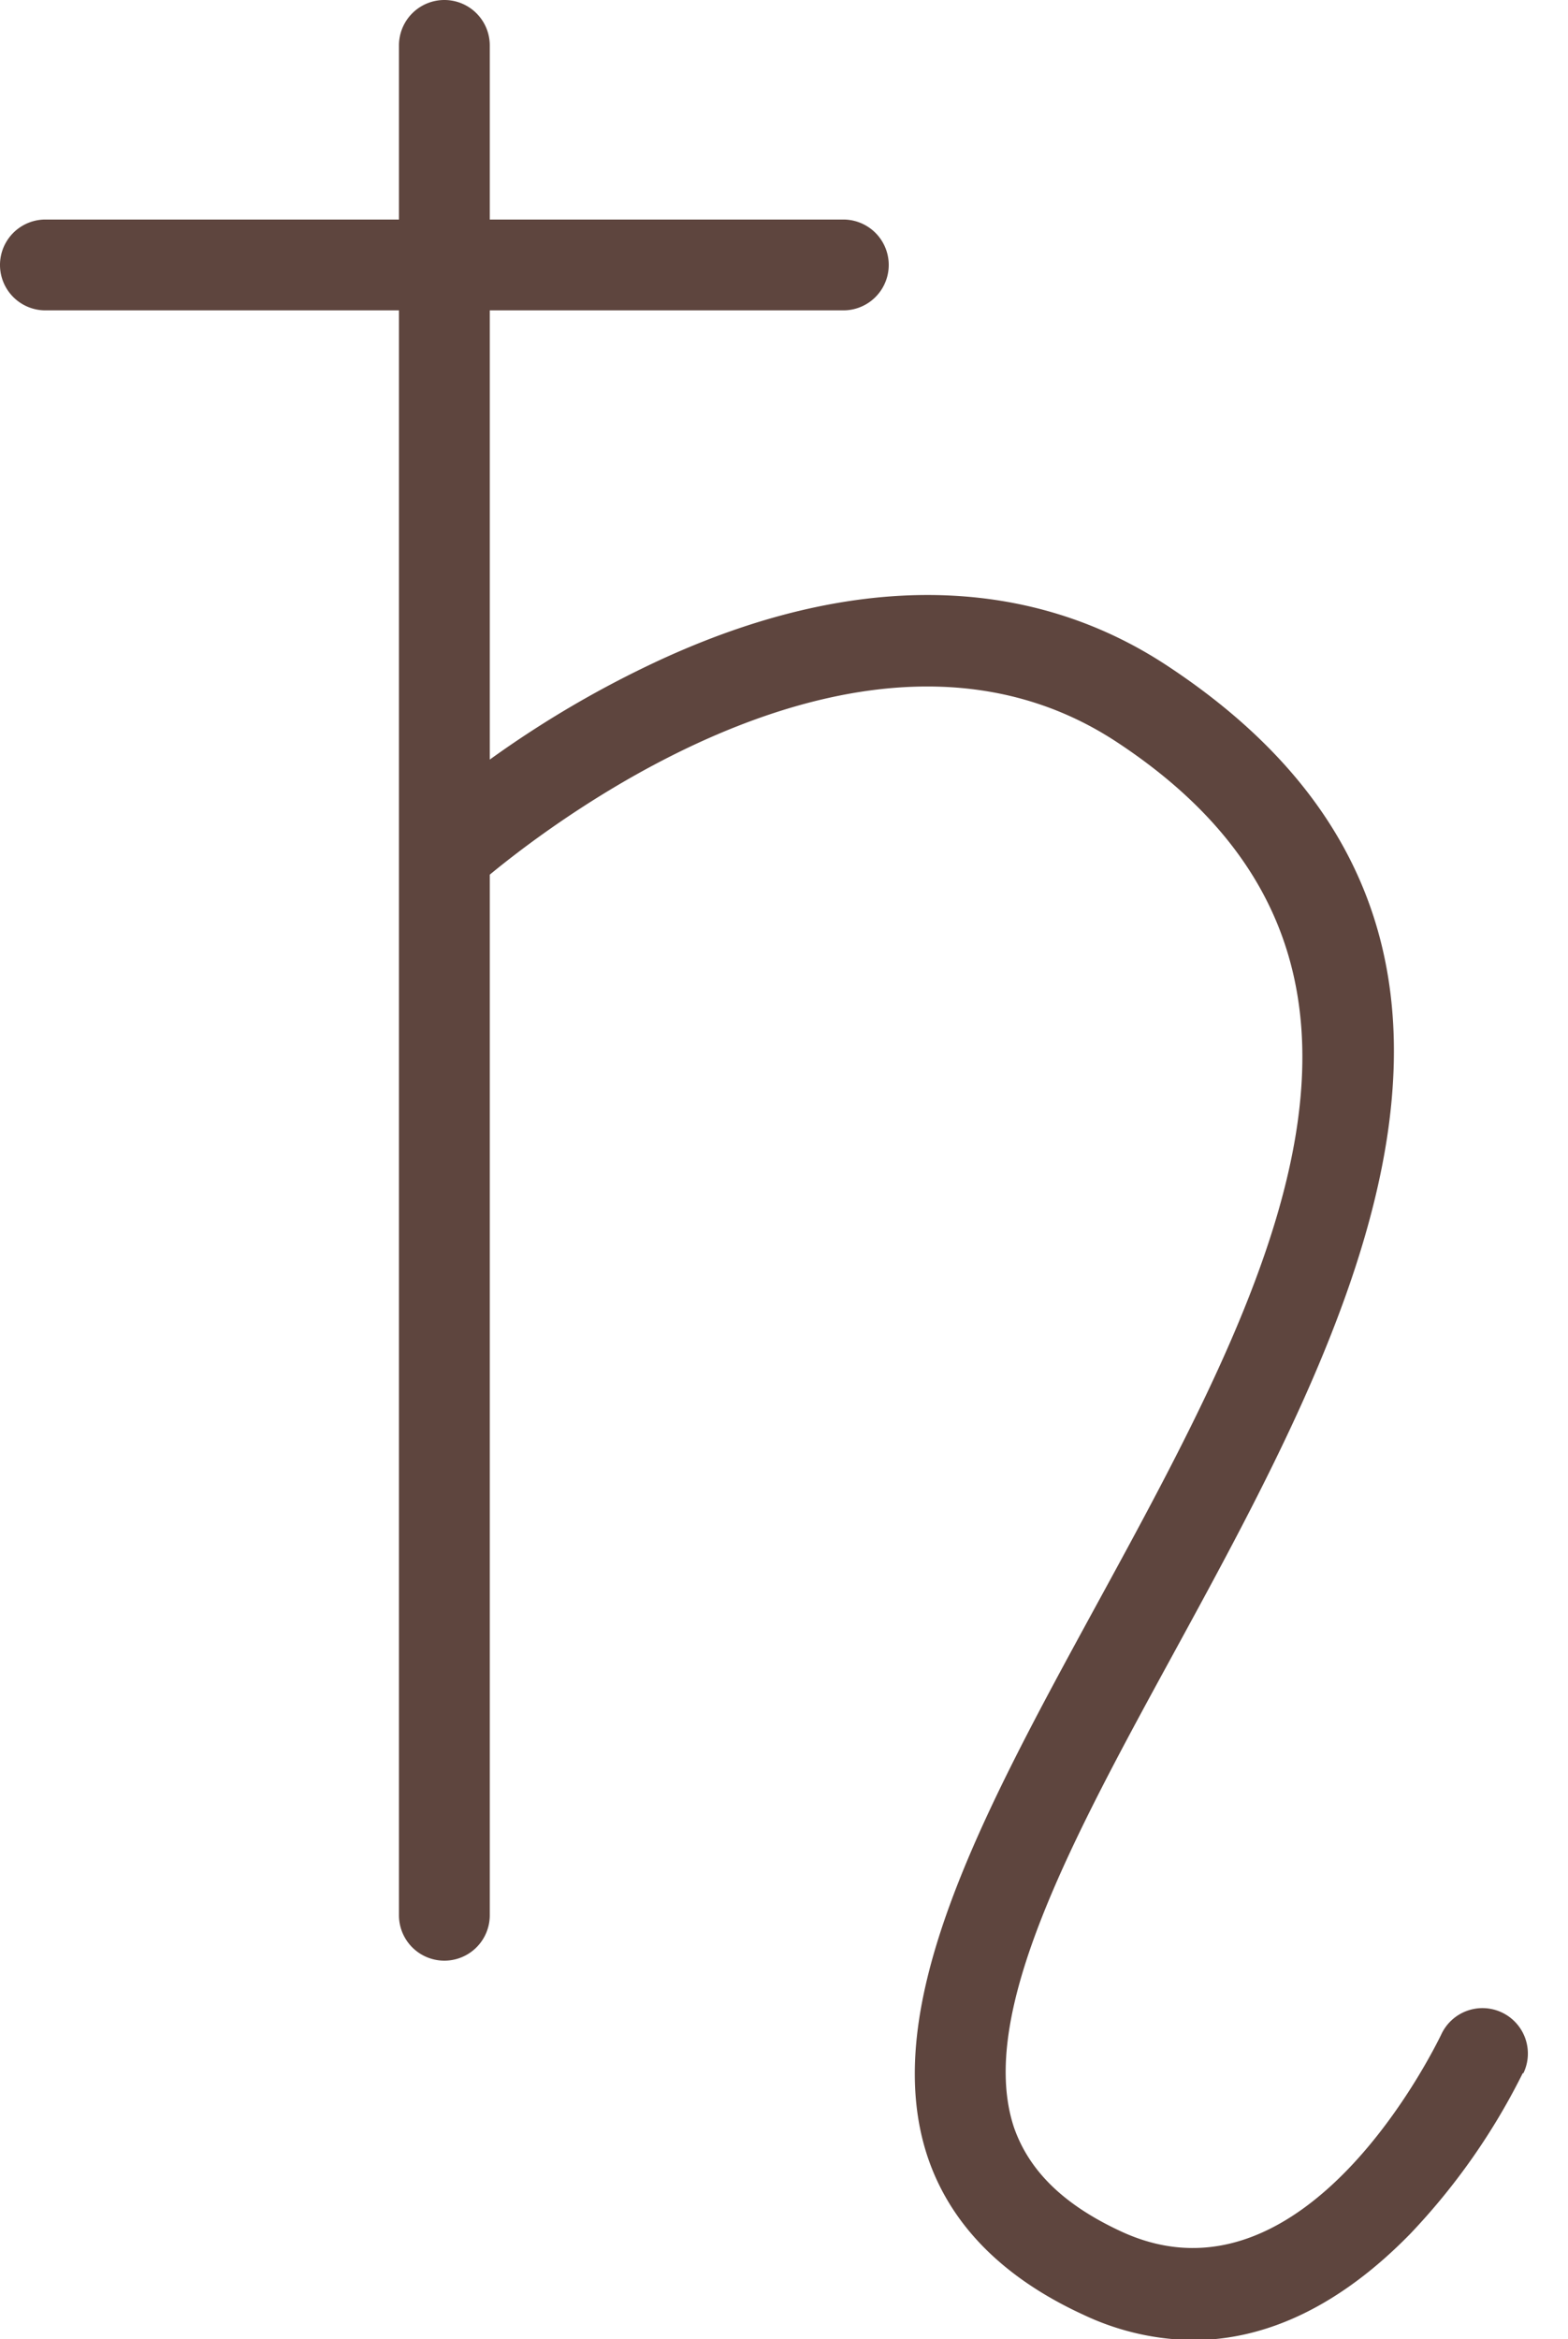
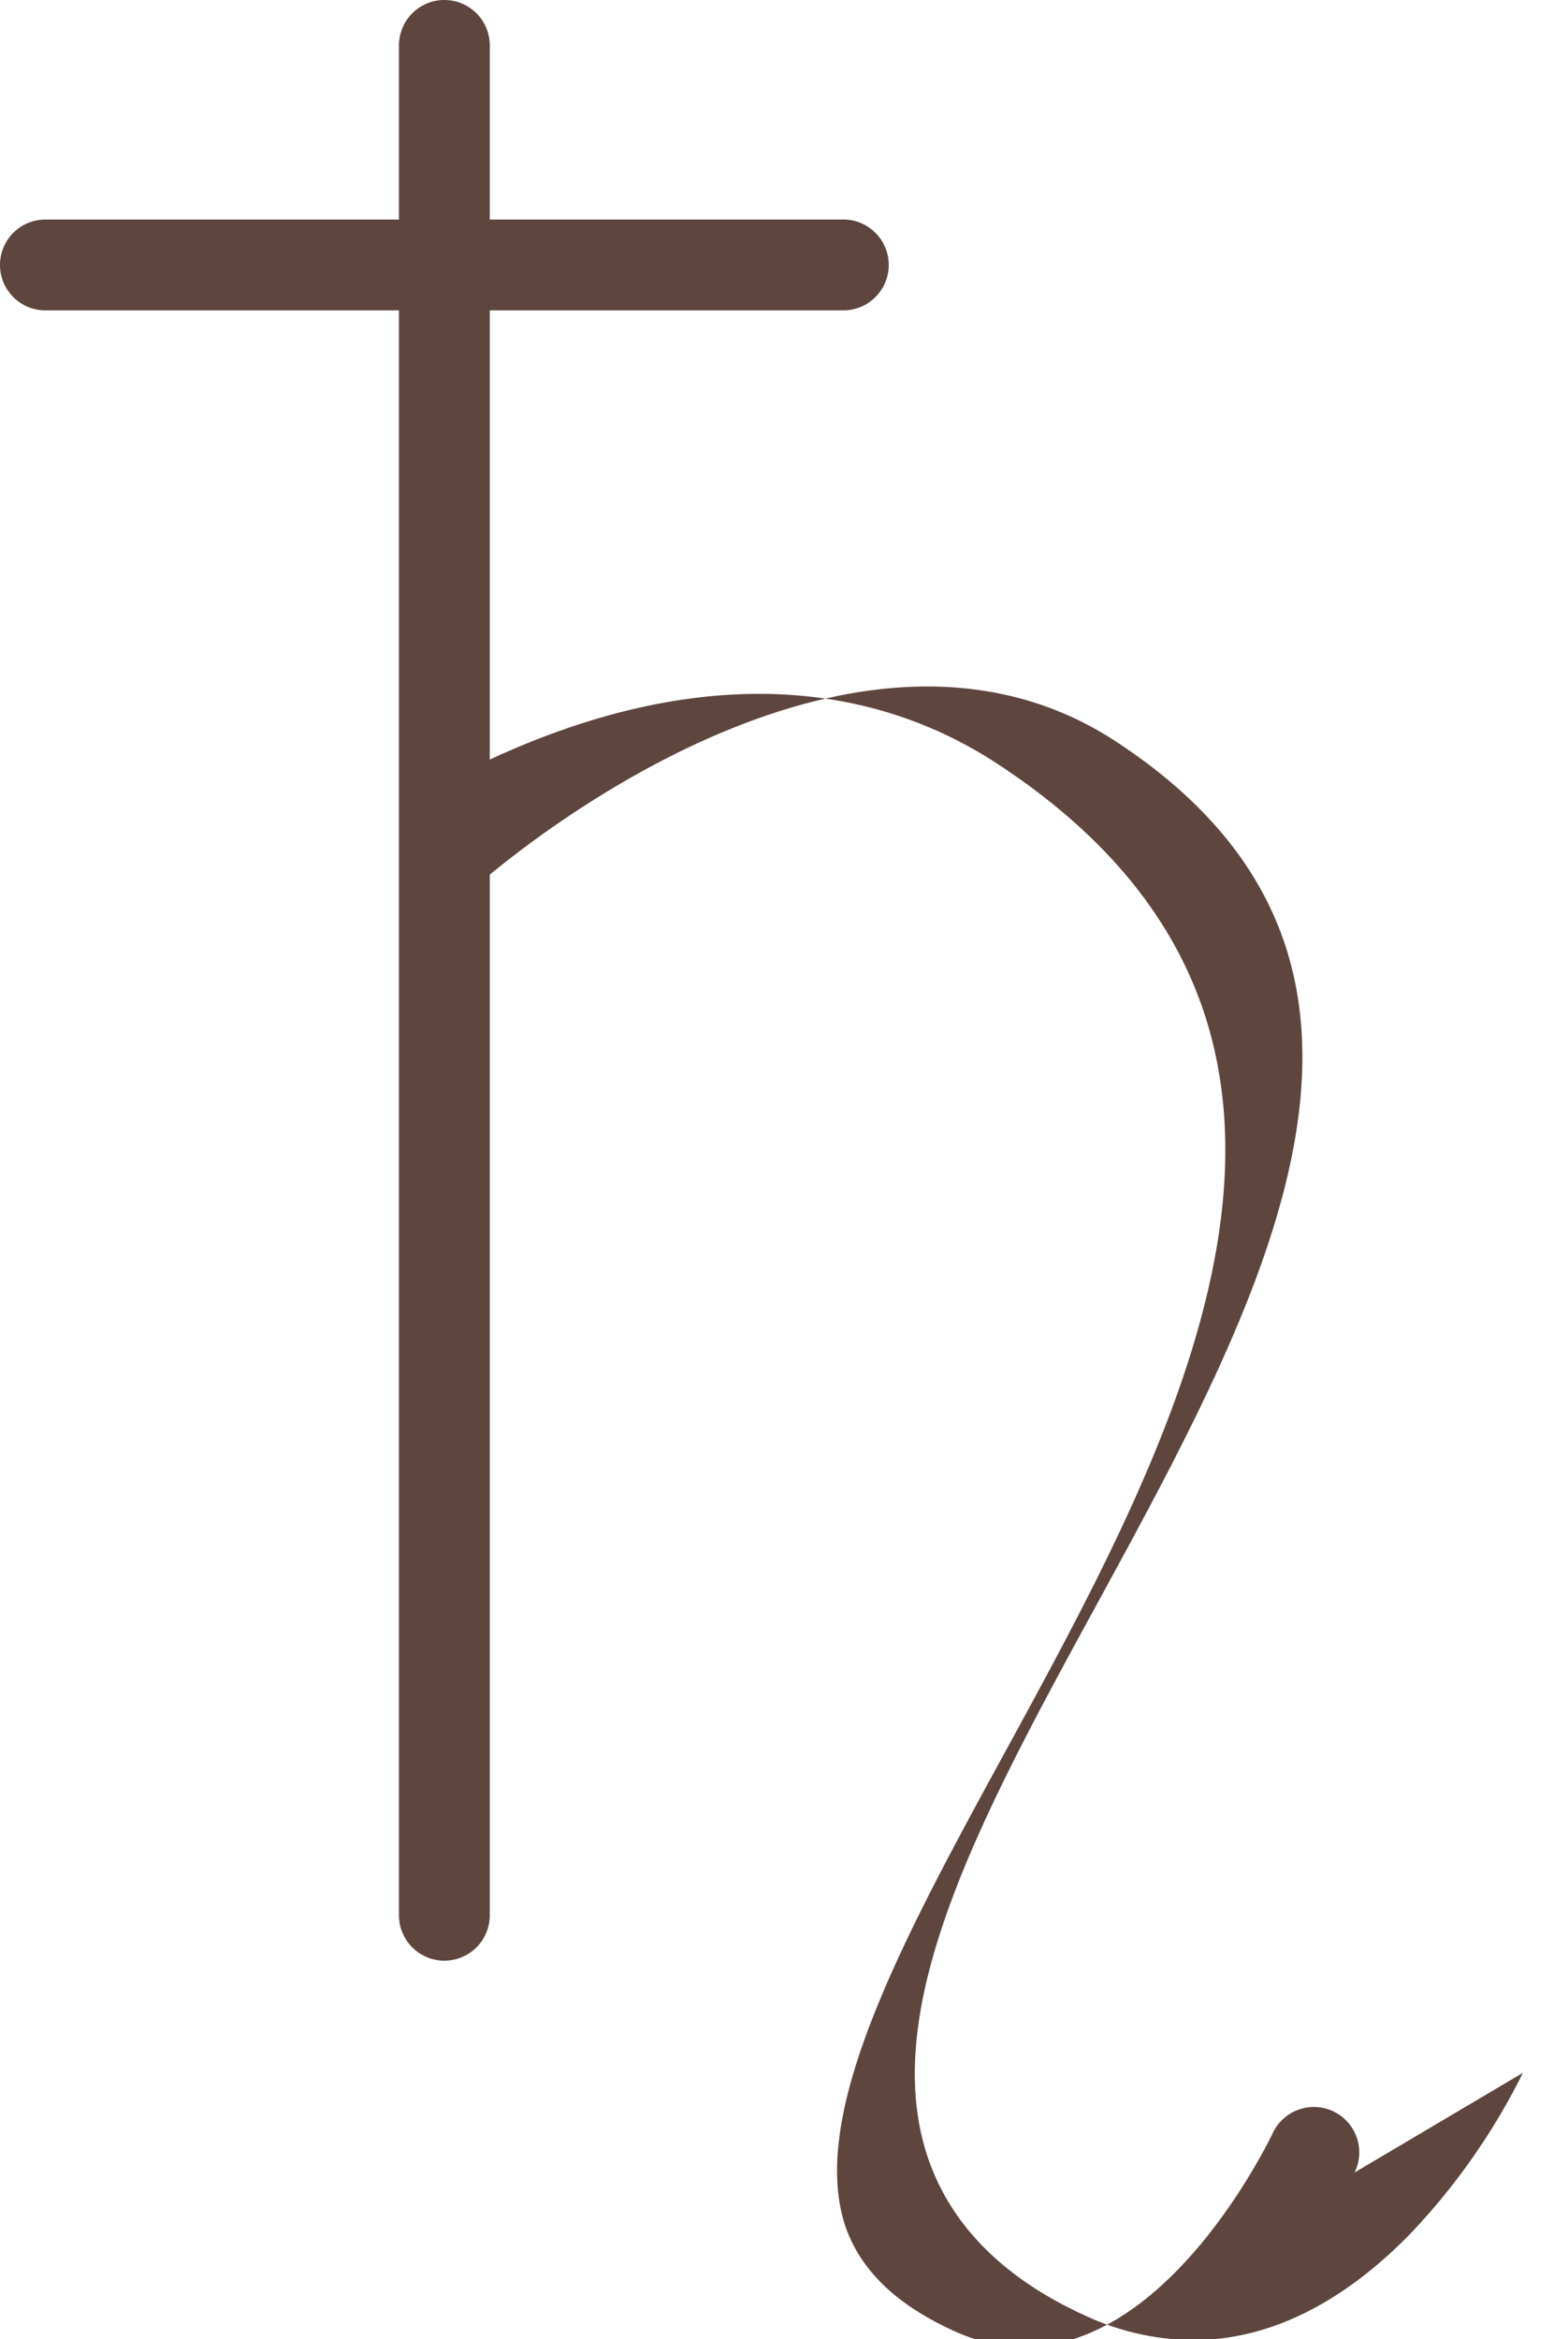
<svg xmlns="http://www.w3.org/2000/svg" data-name="Layer 1" fill="#5e453e" height="154.5" preserveAspectRatio="xMidYMid meet" version="1" viewBox="36.5 10.5 103.6 154.5" width="103.6" zoomAndPan="magnify">
  <g id="change1_1">
-     <path d="M137.12,147.41a43.36,43.36,0,0,1-7.46,10.65c-4.52,4.62-9.37,7-14.31,7a17.26,17.26,0,0,1-7.24-1.66c-5.37-2.46-8.84-6-10.33-10.47-3.29-9.92,3.68-22.7,11.07-36.25,11.47-21,23.33-42.76,1.45-57.16-16.19-10.67-36.76,4.89-41.44,8.75V137a3,3,0,0,1-6,0V31H39.5a3,3,0,0,1,0-6H62.86V13.5a3,3,0,0,1,6,0V25H92.22a3,3,0,0,1,0,6H68.86V60.67A68.43,68.43,0,0,1,80,54.14c12.72-5.9,24.35-5.78,33.62.33,26.49,17.44,12.09,43.84.52,65.05-6.75,12.36-13.12,24-10.65,31.48,1,2.88,3.29,5.14,7.14,6.91,12.12,5.55,20.72-12.29,21.08-13a3,3,0,1,1,5.43,2.55Z" />
+     <path d="M137.12,147.41a43.36,43.36,0,0,1-7.46,10.65c-4.52,4.62-9.37,7-14.31,7a17.26,17.26,0,0,1-7.24-1.66c-5.37-2.46-8.84-6-10.33-10.47-3.29-9.92,3.68-22.7,11.07-36.25,11.47-21,23.33-42.76,1.45-57.16-16.19-10.67-36.76,4.89-41.44,8.75V137a3,3,0,0,1-6,0V31H39.5a3,3,0,0,1,0-6H62.86V13.5a3,3,0,0,1,6,0V25H92.22a3,3,0,0,1,0,6H68.86V60.67c12.72-5.9,24.35-5.78,33.62.33,26.49,17.44,12.09,43.84.52,65.05-6.75,12.36-13.12,24-10.65,31.48,1,2.88,3.29,5.14,7.14,6.91,12.12,5.55,20.72-12.29,21.08-13a3,3,0,1,1,5.43,2.55Z" />
  </g>
</svg>